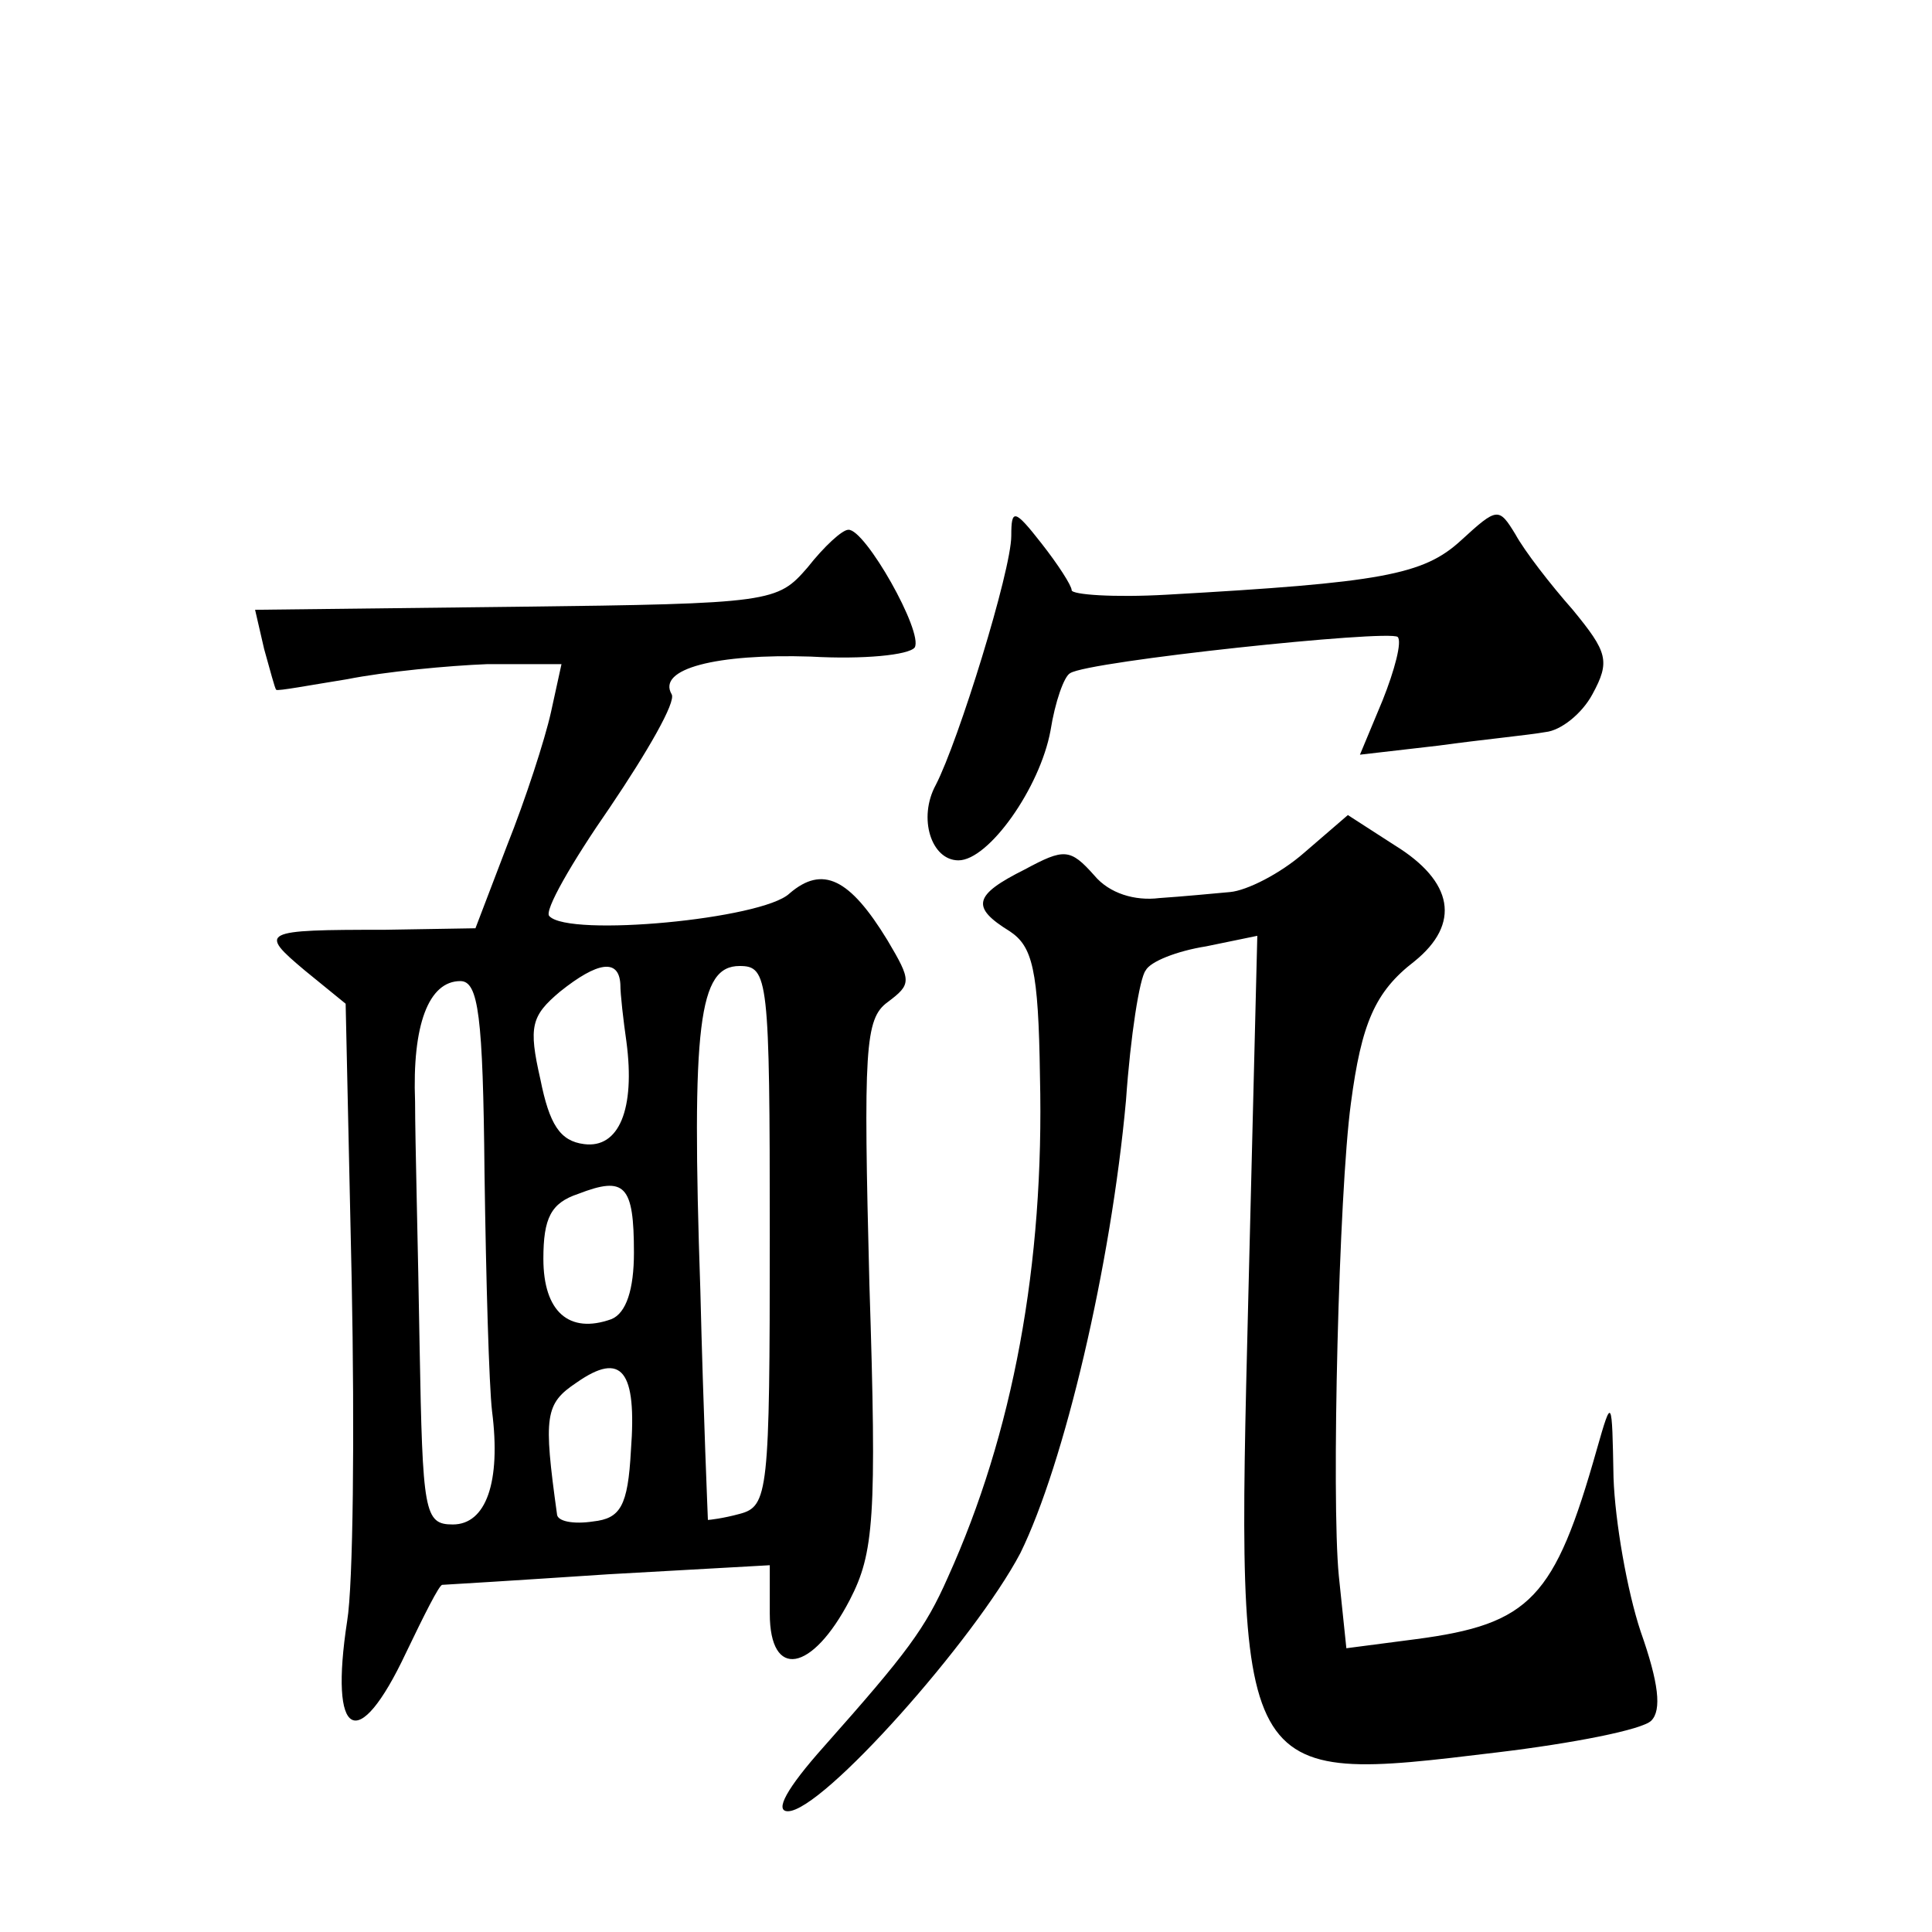
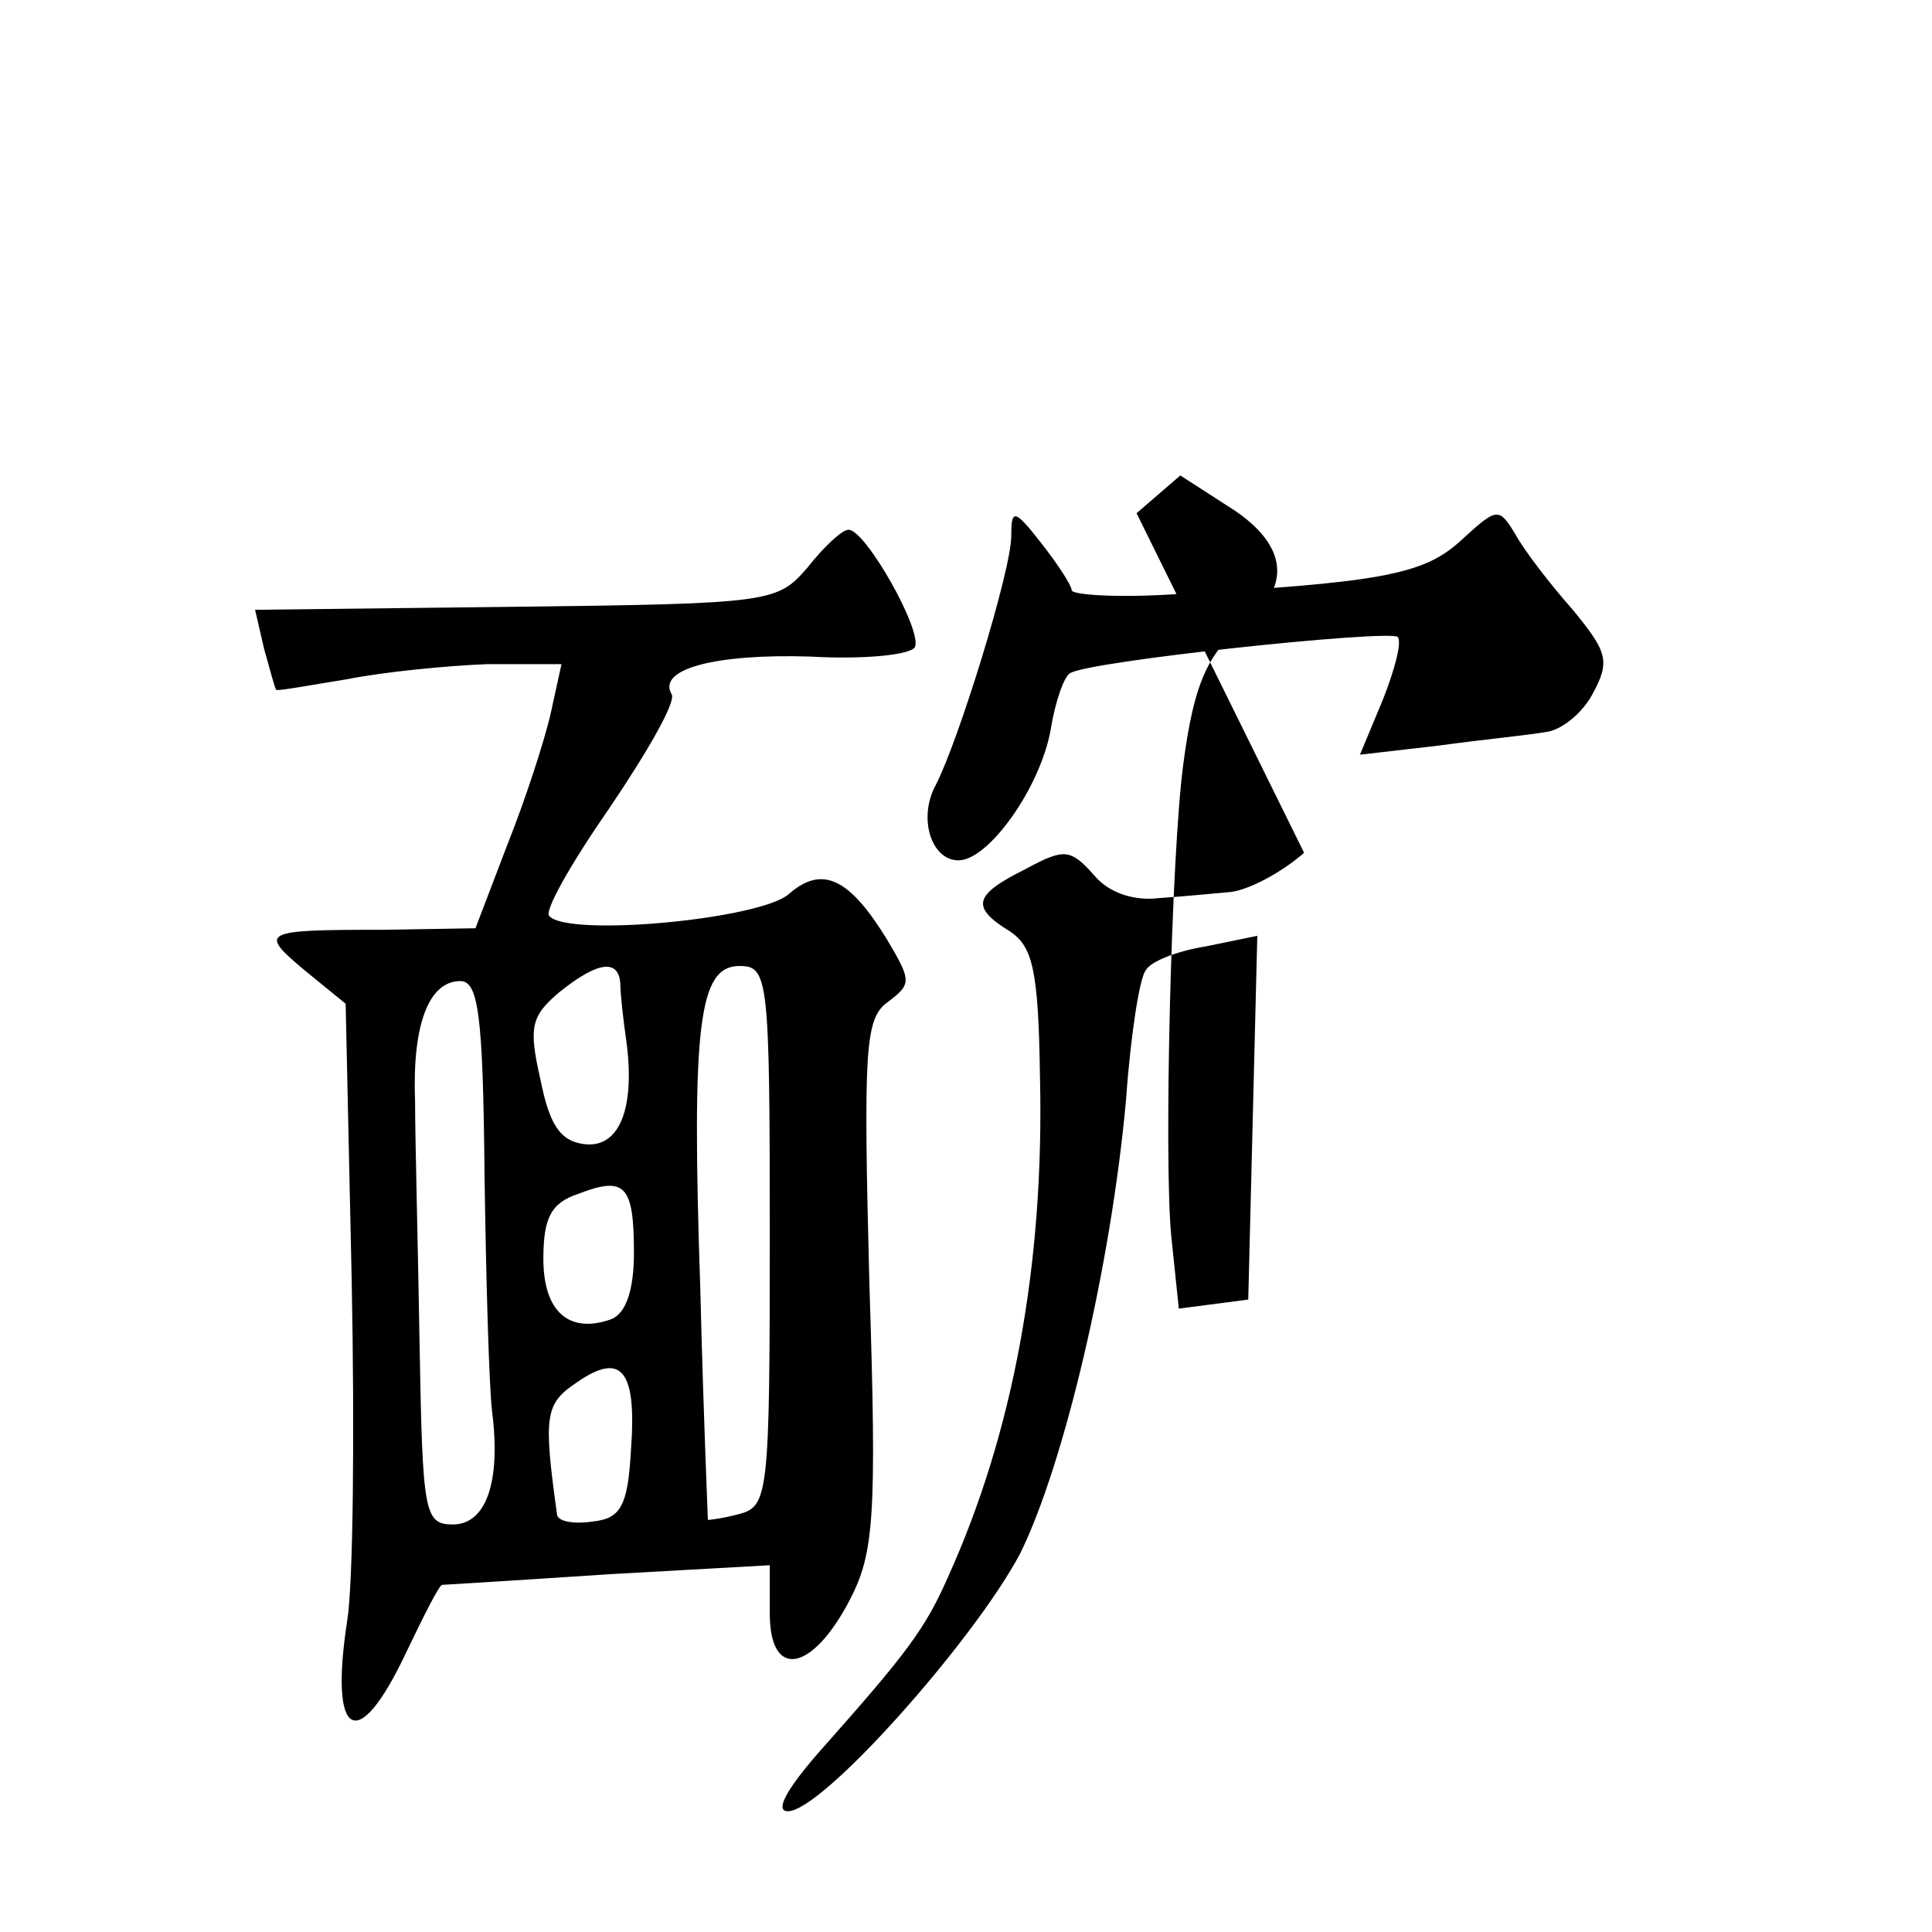
<svg xmlns="http://www.w3.org/2000/svg" version="1.0" width="128pt" height="128pt" viewBox="0 0 128 128" preserveAspectRatio="xMidYMid meet">
  <g transform="translate(0,128) scale(0.1,-0.1)" fill="#0" stroke="none">
-     <path d="M670 925 c0 -23 -35 -136 -50 -165 -12 -22 -3 -50 15 -50 20 0 54 48 61 86 3 19 9 36 13 38 12 8 211 29 217 24 3 -3 -2 -22 -10 -42 l-15 -36 52 6 c29 4 60 7 71 9 10 1 24 12 31 25 12 22 10 28 -13 56 -15 17 -32 39 -38 50 -11 18 -12 18 -36 -4 -25 -23 -53 -28 -195 -36 -35 -2 -63 0 -63 3 0 3 -9 17 -20 31 -18 23 -20 23 -20 5z M535 904 c-20 -23 -23 -24 -193 -26 l-173 -2 6 -26 c4 -14 7 -26 8 -27 1 -1 22 3 47 7 25 5 67 9 93 10 l49 0 -7 -32 c-4 -18 -17 -58 -29 -88 l-21 -55 -60 -1 c-82 0 -84 -1 -53 -27 l27 -22 4 -183 c2 -101 1 -202 -3 -226 -12 -78 7 -89 39 -21 12 25 22 45 24 45 1 0 50 3 110 7 l107 6 0 -32 c0 -44 28 -39 53 9 16 31 18 54 13 209 -4 156 -3 176 12 187 16 12 16 14 0 41 -25 41 -43 50 -65 31 -18 -17 -146 -29 -159 -15 -4 3 15 36 40 72 25 37 44 70 41 75 -10 17 30 27 92 25 35 -2 65 1 69 6 6 10 -33 79 -44 78 -4 0 -16 -11 -27 -25z m-124 -276 c0 -7 2 -24 4 -38 6 -45 -5 -71 -28 -68 -16 2 -23 13 -29 43 -8 35 -6 42 13 58 25 20 39 22 40 5z m99 -167 c0 -170 -1 -179 -20 -184 -11 -3 -20 -4 -21 -4 0 1 -3 70 -5 152 -6 177 -1 215 26 215 19 0 20 -8 20 -179z m-189 42 c1 -71 3 -141 5 -158 6 -47 -4 -75 -26 -75 -19 0 -20 8 -22 118 -1 64 -3 137 -3 162 -2 51 9 80 30 80 12 0 15 -23 16 -127z m99 -53 c0 -24 -5 -40 -15 -44 -28 -10 -45 5 -45 40 0 27 5 37 23 43 31 12 37 6 37 -39z m-2 -131 c-2 -37 -7 -45 -25 -47 -13 -2 -24 0 -24 5 -9 65 -8 73 13 87 30 21 40 8 36 -45z M864 715 c-16 -14 -38 -25 -49 -26 -11 -1 -32 -3 -47 -4 -16 -2 -33 3 -43 15 -16 18 -20 18 -46 4 -34 -17 -36 -25 -10 -41 15 -10 19 -25 20 -96 3 -125 -18 -237 -61 -332 -15 -34 -27 -50 -82 -112 -25 -28 -33 -43 -24 -43 23 0 124 114 154 171 29 59 60 190 70 300 3 43 9 81 13 86 3 6 21 13 40 16 l34 7 -6 -241 c-8 -323 -9 -321 165 -300 50 6 96 15 102 21 7 7 5 25 -7 59 -9 27 -17 73 -18 102 -1 53 -1 54 -11 19 -28 -99 -44 -116 -120 -126 l-46 -6 -5 48 c-5 51 0 254 8 313 7 53 16 74 42 94 31 25 26 53 -13 77 l-31 20 -29 -25z" />
+     <path d="M670 925 c0 -23 -35 -136 -50 -165 -12 -22 -3 -50 15 -50 20 0 54 48 61 86 3 19 9 36 13 38 12 8 211 29 217 24 3 -3 -2 -22 -10 -42 l-15 -36 52 6 c29 4 60 7 71 9 10 1 24 12 31 25 12 22 10 28 -13 56 -15 17 -32 39 -38 50 -11 18 -12 18 -36 -4 -25 -23 -53 -28 -195 -36 -35 -2 -63 0 -63 3 0 3 -9 17 -20 31 -18 23 -20 23 -20 5z M535 904 c-20 -23 -23 -24 -193 -26 l-173 -2 6 -26 c4 -14 7 -26 8 -27 1 -1 22 3 47 7 25 5 67 9 93 10 l49 0 -7 -32 c-4 -18 -17 -58 -29 -88 l-21 -55 -60 -1 c-82 0 -84 -1 -53 -27 l27 -22 4 -183 c2 -101 1 -202 -3 -226 -12 -78 7 -89 39 -21 12 25 22 45 24 45 1 0 50 3 110 7 l107 6 0 -32 c0 -44 28 -39 53 9 16 31 18 54 13 209 -4 156 -3 176 12 187 16 12 16 14 0 41 -25 41 -43 50 -65 31 -18 -17 -146 -29 -159 -15 -4 3 15 36 40 72 25 37 44 70 41 75 -10 17 30 27 92 25 35 -2 65 1 69 6 6 10 -33 79 -44 78 -4 0 -16 -11 -27 -25z m-124 -276 c0 -7 2 -24 4 -38 6 -45 -5 -71 -28 -68 -16 2 -23 13 -29 43 -8 35 -6 42 13 58 25 20 39 22 40 5z m99 -167 c0 -170 -1 -179 -20 -184 -11 -3 -20 -4 -21 -4 0 1 -3 70 -5 152 -6 177 -1 215 26 215 19 0 20 -8 20 -179z m-189 42 c1 -71 3 -141 5 -158 6 -47 -4 -75 -26 -75 -19 0 -20 8 -22 118 -1 64 -3 137 -3 162 -2 51 9 80 30 80 12 0 15 -23 16 -127z m99 -53 c0 -24 -5 -40 -15 -44 -28 -10 -45 5 -45 40 0 27 5 37 23 43 31 12 37 6 37 -39z m-2 -131 c-2 -37 -7 -45 -25 -47 -13 -2 -24 0 -24 5 -9 65 -8 73 13 87 30 21 40 8 36 -45z M864 715 c-16 -14 -38 -25 -49 -26 -11 -1 -32 -3 -47 -4 -16 -2 -33 3 -43 15 -16 18 -20 18 -46 4 -34 -17 -36 -25 -10 -41 15 -10 19 -25 20 -96 3 -125 -18 -237 -61 -332 -15 -34 -27 -50 -82 -112 -25 -28 -33 -43 -24 -43 23 0 124 114 154 171 29 59 60 190 70 300 3 43 9 81 13 86 3 6 21 13 40 16 l34 7 -6 -241 l-46 -6 -5 48 c-5 51 0 254 8 313 7 53 16 74 42 94 31 25 26 53 -13 77 l-31 20 -29 -25z" />
  </g>
</svg>